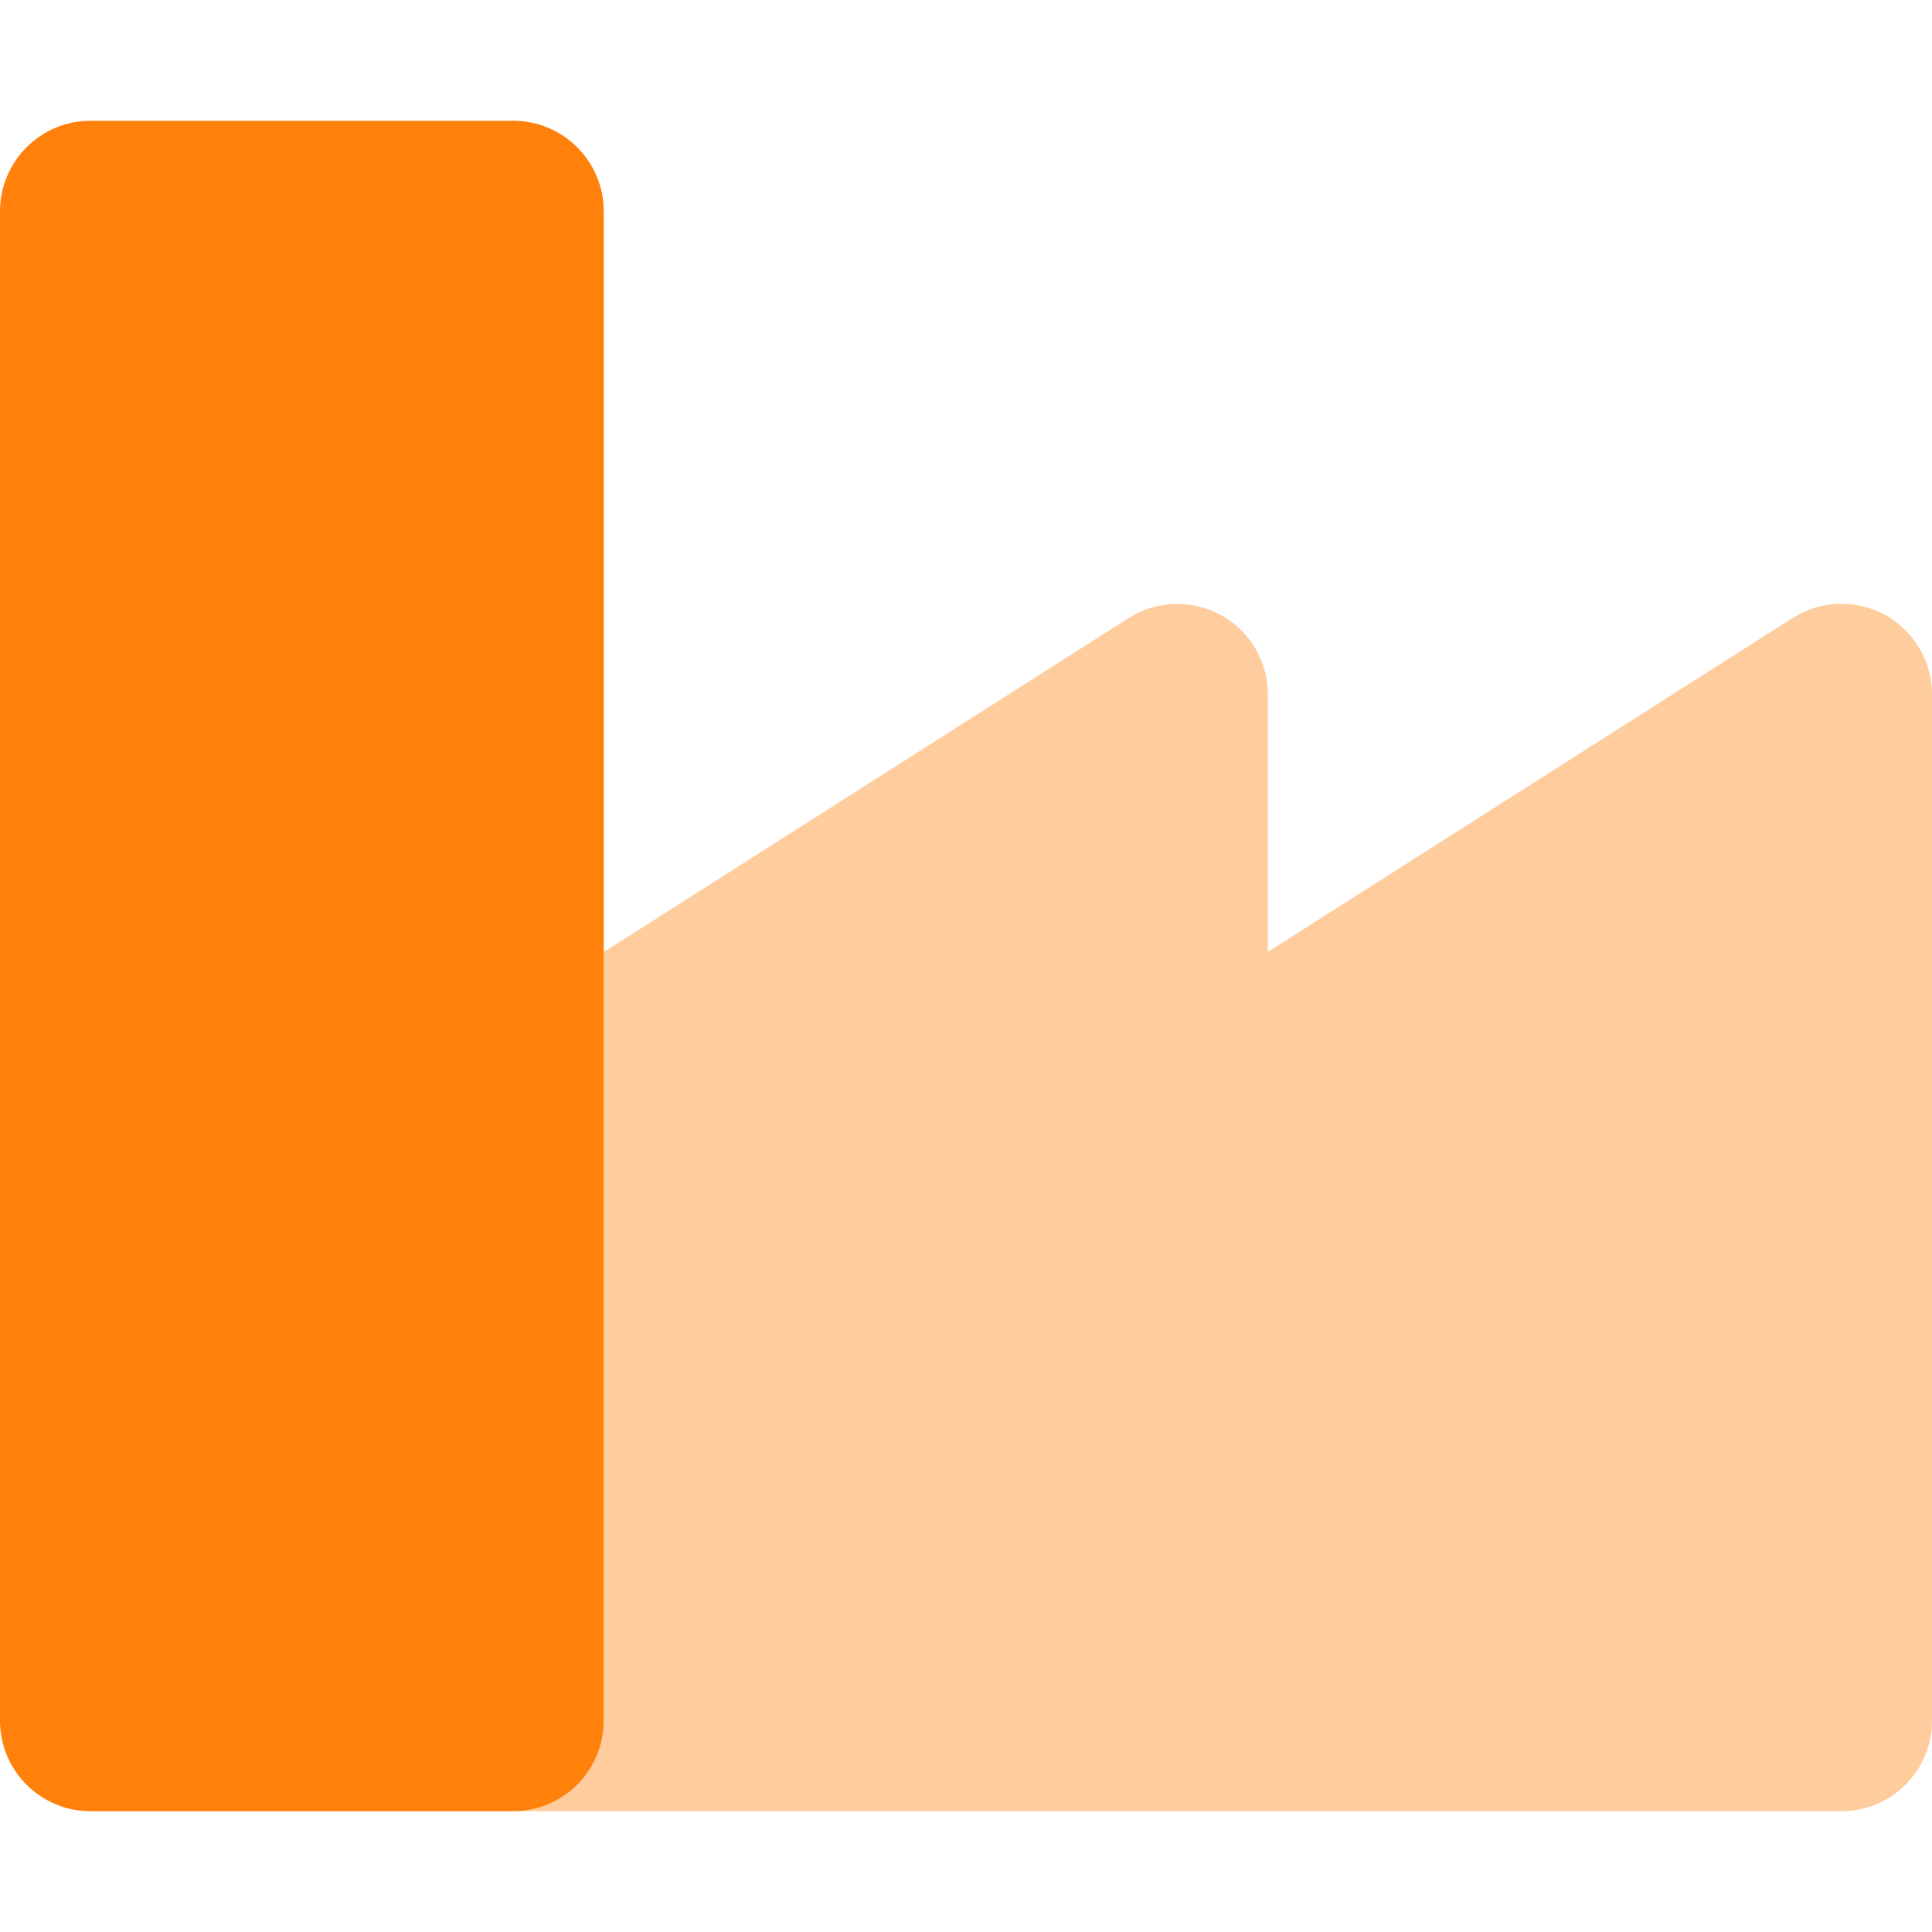
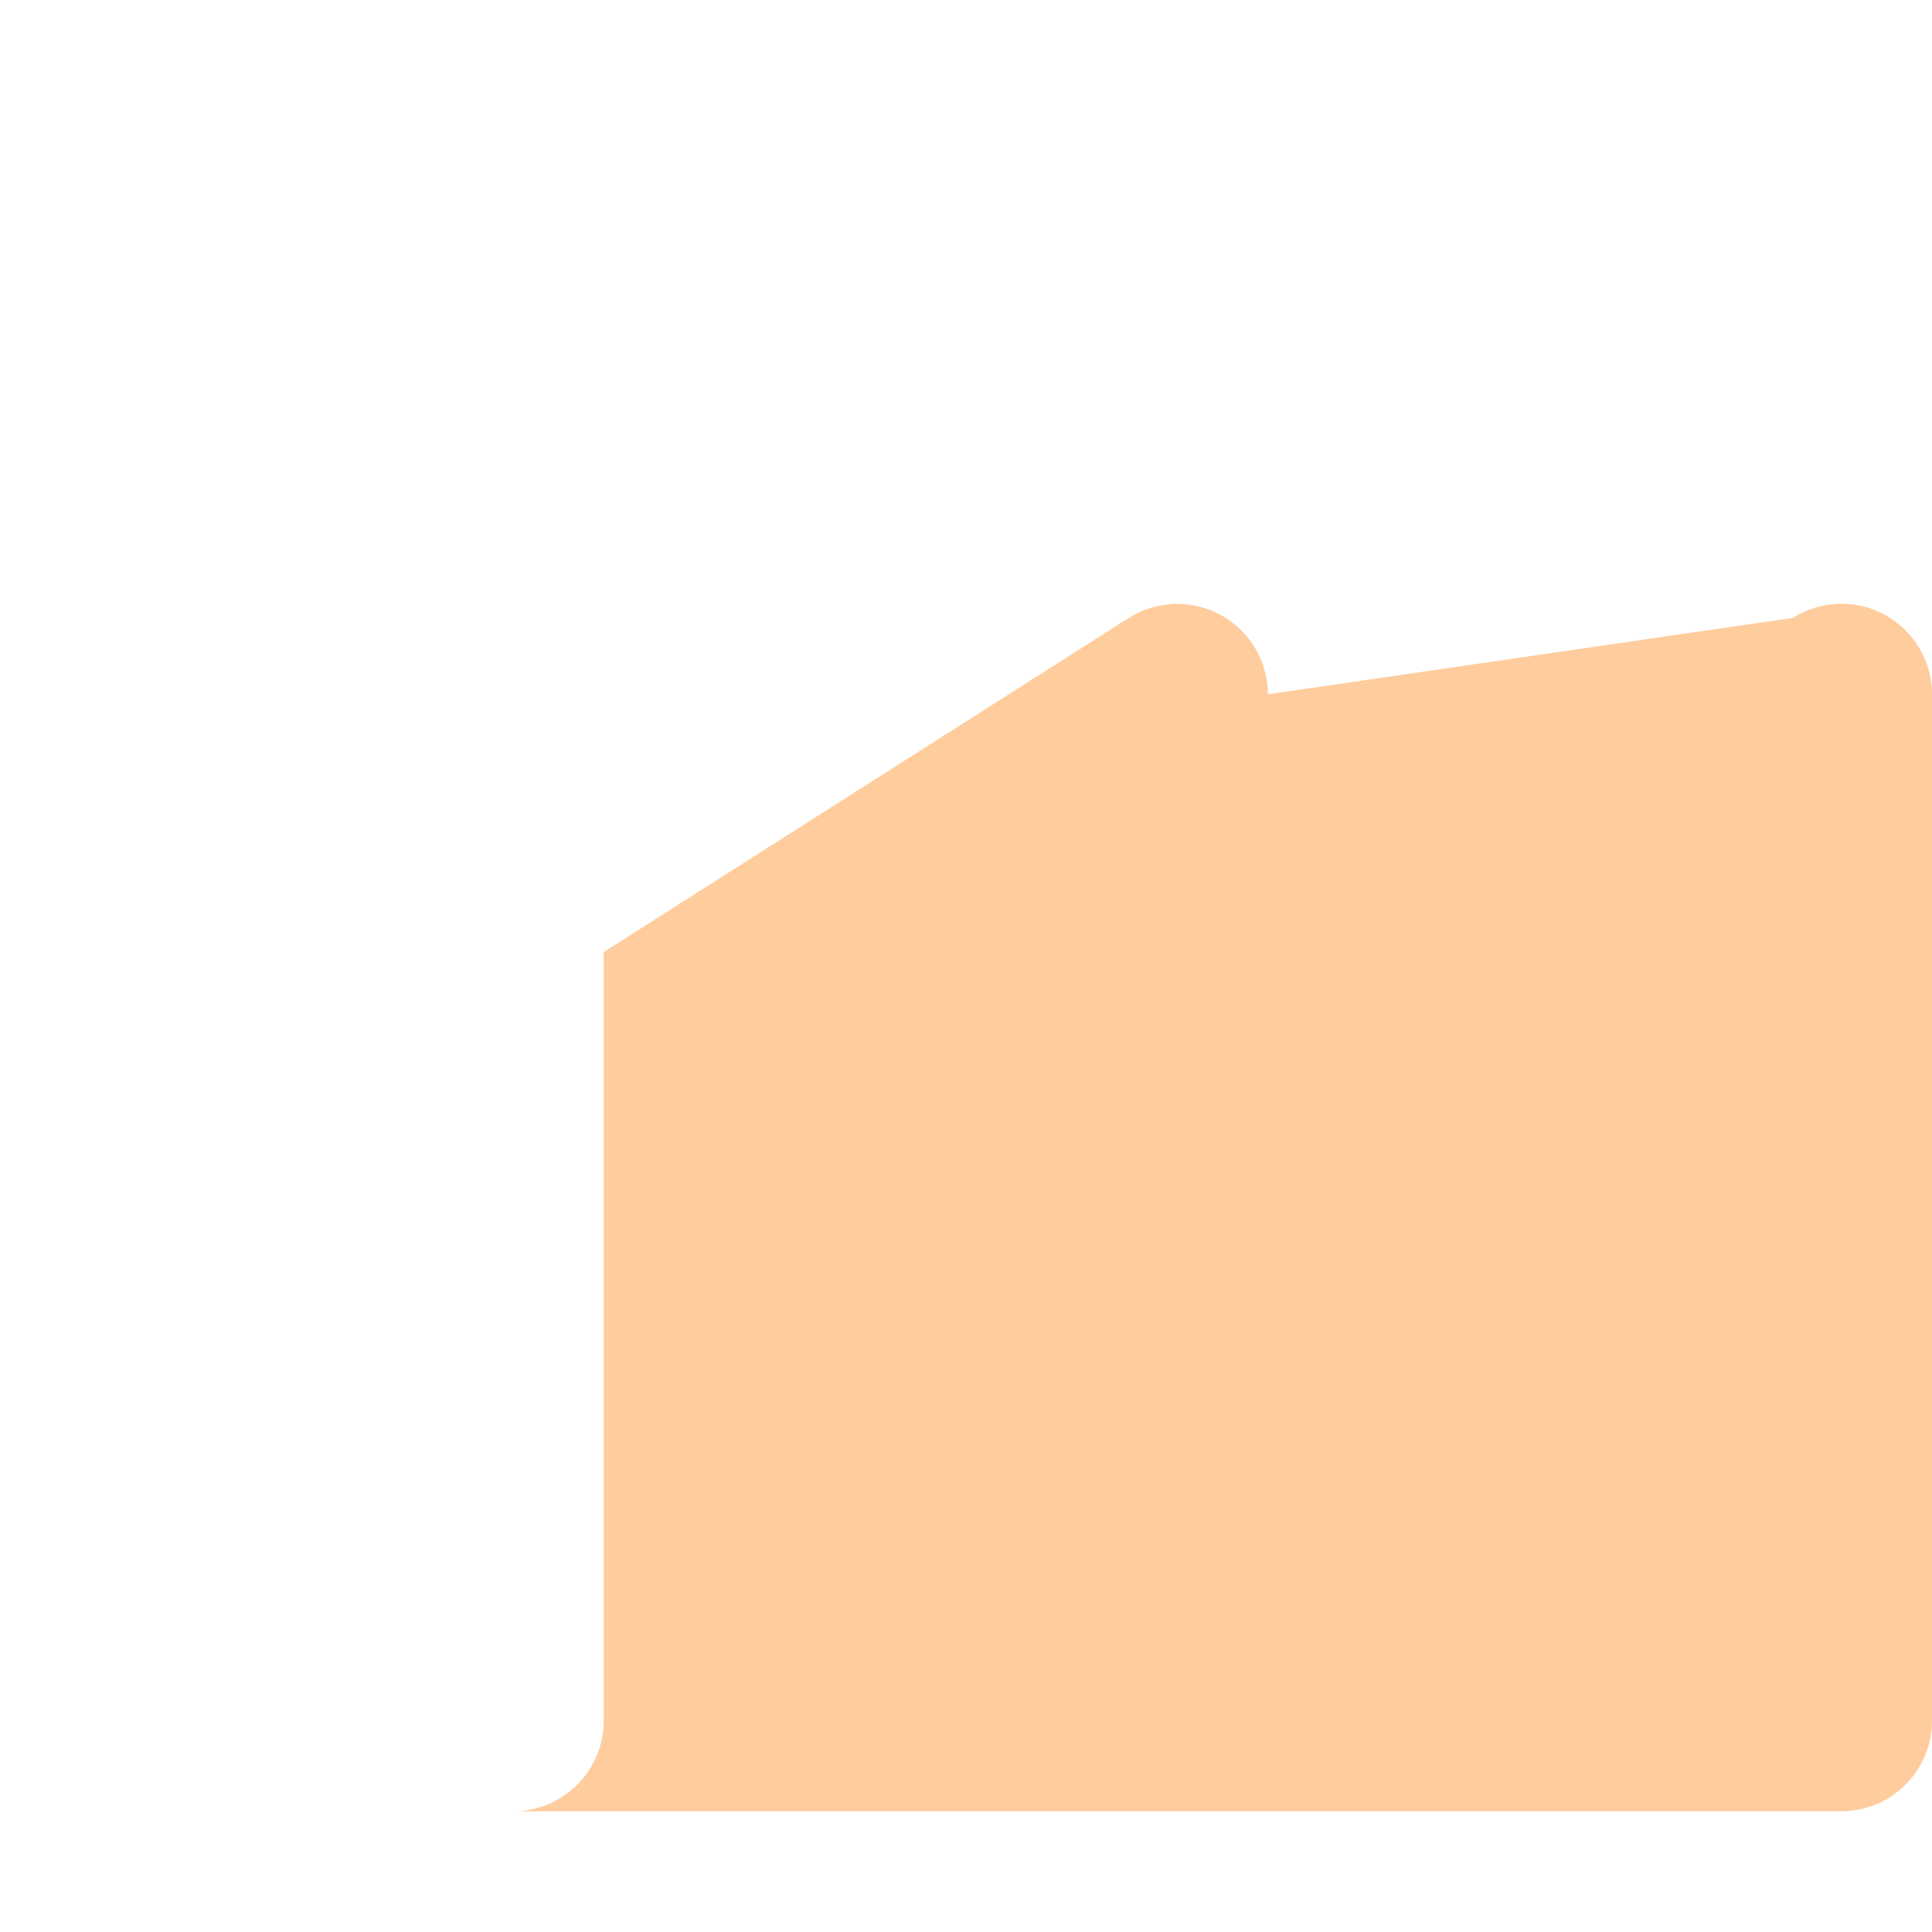
<svg xmlns="http://www.w3.org/2000/svg" width="32" height="32" viewBox="0 0 32 32" fill="none">
-   <path opacity="0.4" d="M32 11.5V28.5C32 29.328 31.328 30 30.5 30H8.5C9.328 30 10 29.328 10 28.5V15.769L18.695 10.236C19.157 9.943 19.741 9.924 20.221 10.187C20.701 10.45 20.999 10.953 21 11.5V15.767L29.695 10.234C30.157 9.941 30.742 9.922 31.222 10.185C31.702 10.449 32 10.953 32 11.5Z" fill="#FF810C" />
-   <path d="M8.5 30H1.5C0.672 30 0 29.328 0 28.5V3.5C0 2.672 0.672 2 1.5 2H8.5C9.328 2 10 2.672 10 3.5V28.5C10 29.328 9.328 30 8.5 30Z" fill="#FF810C" />
+   <path opacity="0.4" d="M32 11.5V28.5C32 29.328 31.328 30 30.5 30H8.5C9.328 30 10 29.328 10 28.5V15.769L18.695 10.236C19.157 9.943 19.741 9.924 20.221 10.187C20.701 10.45 20.999 10.953 21 11.5L29.695 10.234C30.157 9.941 30.742 9.922 31.222 10.185C31.702 10.449 32 10.953 32 11.5Z" fill="#FF810C" />
</svg>